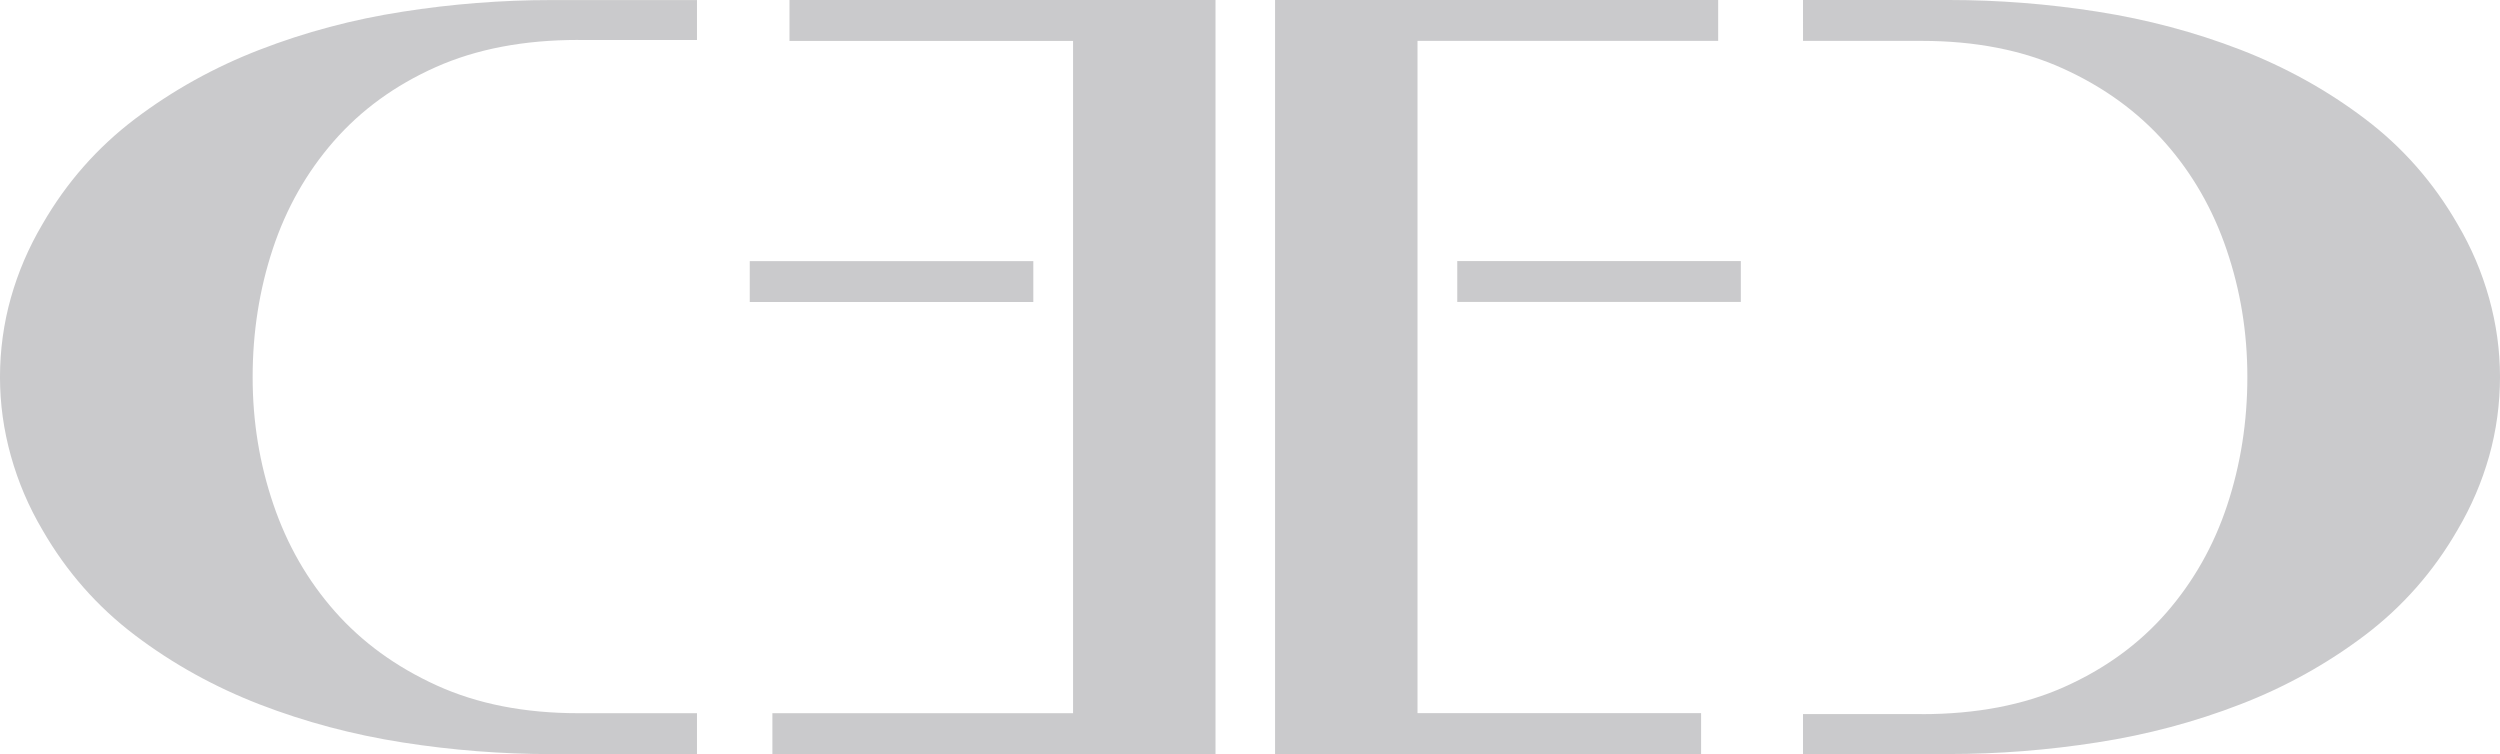
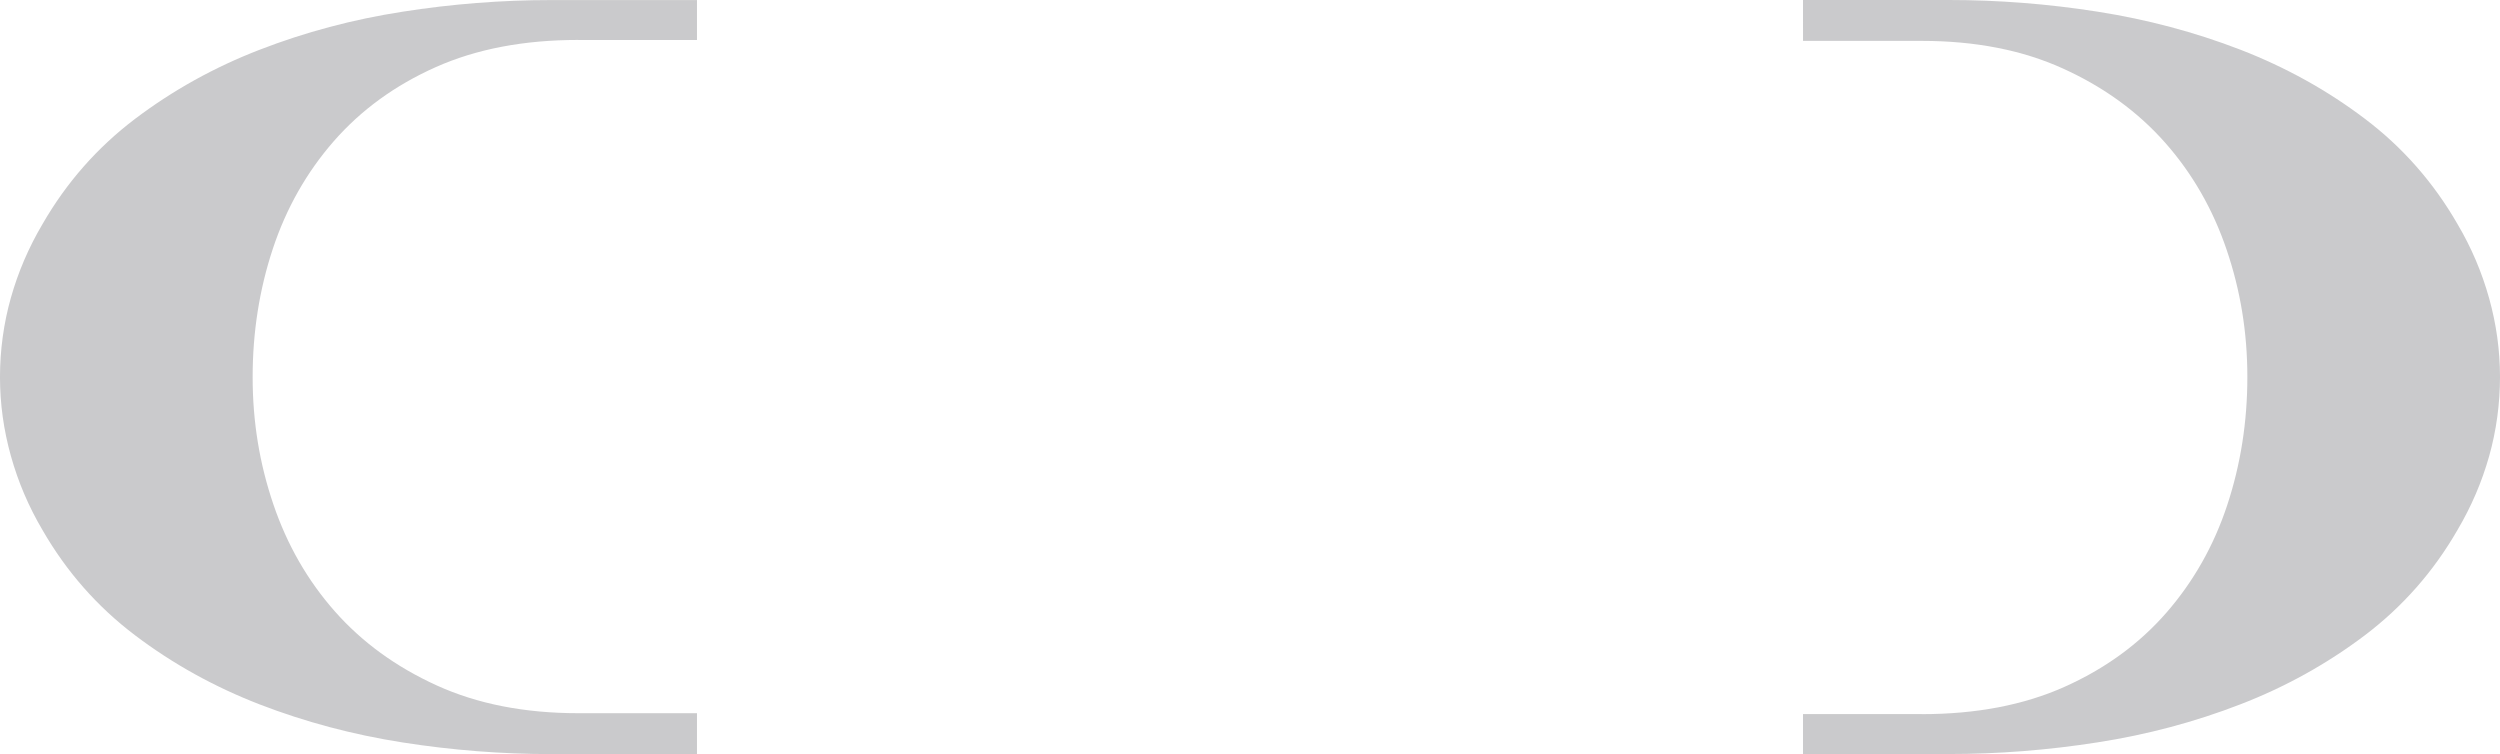
<svg xmlns="http://www.w3.org/2000/svg" id="_Слой_2" data-name="Слой 2" viewBox="0 0 368.69 111.21">
  <defs>
    <style>
      .cls-1 {
        fill: #cacacc;
        stroke-width: 0px;
      }
    </style>
  </defs>
  <g id="_Слой_1-2" data-name="Слой 1">
    <g>
-       <path class="cls-1" d="m116.43,6.03V0h62.83v111.21h-65.35v-6.03h44.34s0-99.14,0-99.14h-41.82Zm-5.86,38.51v-6.03h41.82v6.03h-41.82Z" />
      <path class="cls-1" d="m85.28,5.89c-8.03,0-15.04,1.34-21.04,4.02-6,2.68-11,6.32-15.02,10.92-4.01,4.6-7.01,9.89-8.99,15.88-1.98,5.99-2.97,12.29-2.97,18.9s1.02,12.77,3.05,18.75c2.03,5.99,5.06,11.26,9.07,15.8,4.02,4.55,9.02,8.19,15.02,10.92,5.99,2.73,12.95,4.1,20.88,4.1h17.51v6.03h-21.52c-7.28,0-14.59-.57-21.92-1.72-7.33-1.15-14.35-3.02-21.04-5.6-6.69-2.59-12.82-5.98-18.39-10.2-5.57-4.21-10.12-9.39-13.65-15.52-2.04-3.45-3.59-7.09-4.66-10.92-1.07-3.83-1.61-7.71-1.61-11.64s.54-7.93,1.61-11.71c1.07-3.78,2.62-7.4,4.66-10.85,3.53-6.13,8.08-11.3,13.65-15.52,5.57-4.21,11.7-7.62,18.39-10.2,6.69-2.59,13.7-4.46,21.04-5.6,7.33-1.15,14.64-1.72,21.92-1.72h21.52v5.89h-17.51Z" />
-       <path class="cls-1" d="m250.87,105.18v6.03h-62.83V0h65.35v6.03h-44.34s0,99.14,0,99.14h41.82Zm5.86-66.68v6.03h-41.82v-6.03h41.82Z" />
      <path class="cls-1" d="m283.41,105.32c8.03,0,15.04-1.34,21.04-4.02,6-2.68,11-6.32,15.02-10.92,4.01-4.6,7.01-9.89,8.99-15.88,1.98-5.99,2.97-12.29,2.97-18.9s-1.02-12.77-3.05-18.75c-2.03-5.99-5.06-11.26-9.07-15.8-4.02-4.55-9.02-8.19-15.02-10.92-5.99-2.73-12.95-4.1-20.88-4.1h-17.51V0h21.52c7.28,0,14.59.57,21.92,1.72,7.33,1.15,14.35,3.02,21.04,5.6,6.69,2.59,12.82,5.98,18.39,10.2,5.57,4.21,10.12,9.39,13.65,15.52,2.04,3.45,3.59,7.09,4.66,10.92,1.07,3.83,1.61,7.71,1.61,11.64s-.54,7.93-1.61,11.71c-1.07,3.78-2.62,7.4-4.66,10.85-3.53,6.13-8.08,11.3-13.65,15.52-5.57,4.21-11.7,7.62-18.39,10.2-6.69,2.59-13.7,4.46-21.04,5.6-7.33,1.15-14.64,1.72-21.92,1.72h-21.52v-5.89h17.51Z" />
    </g>
  </g>
</svg>